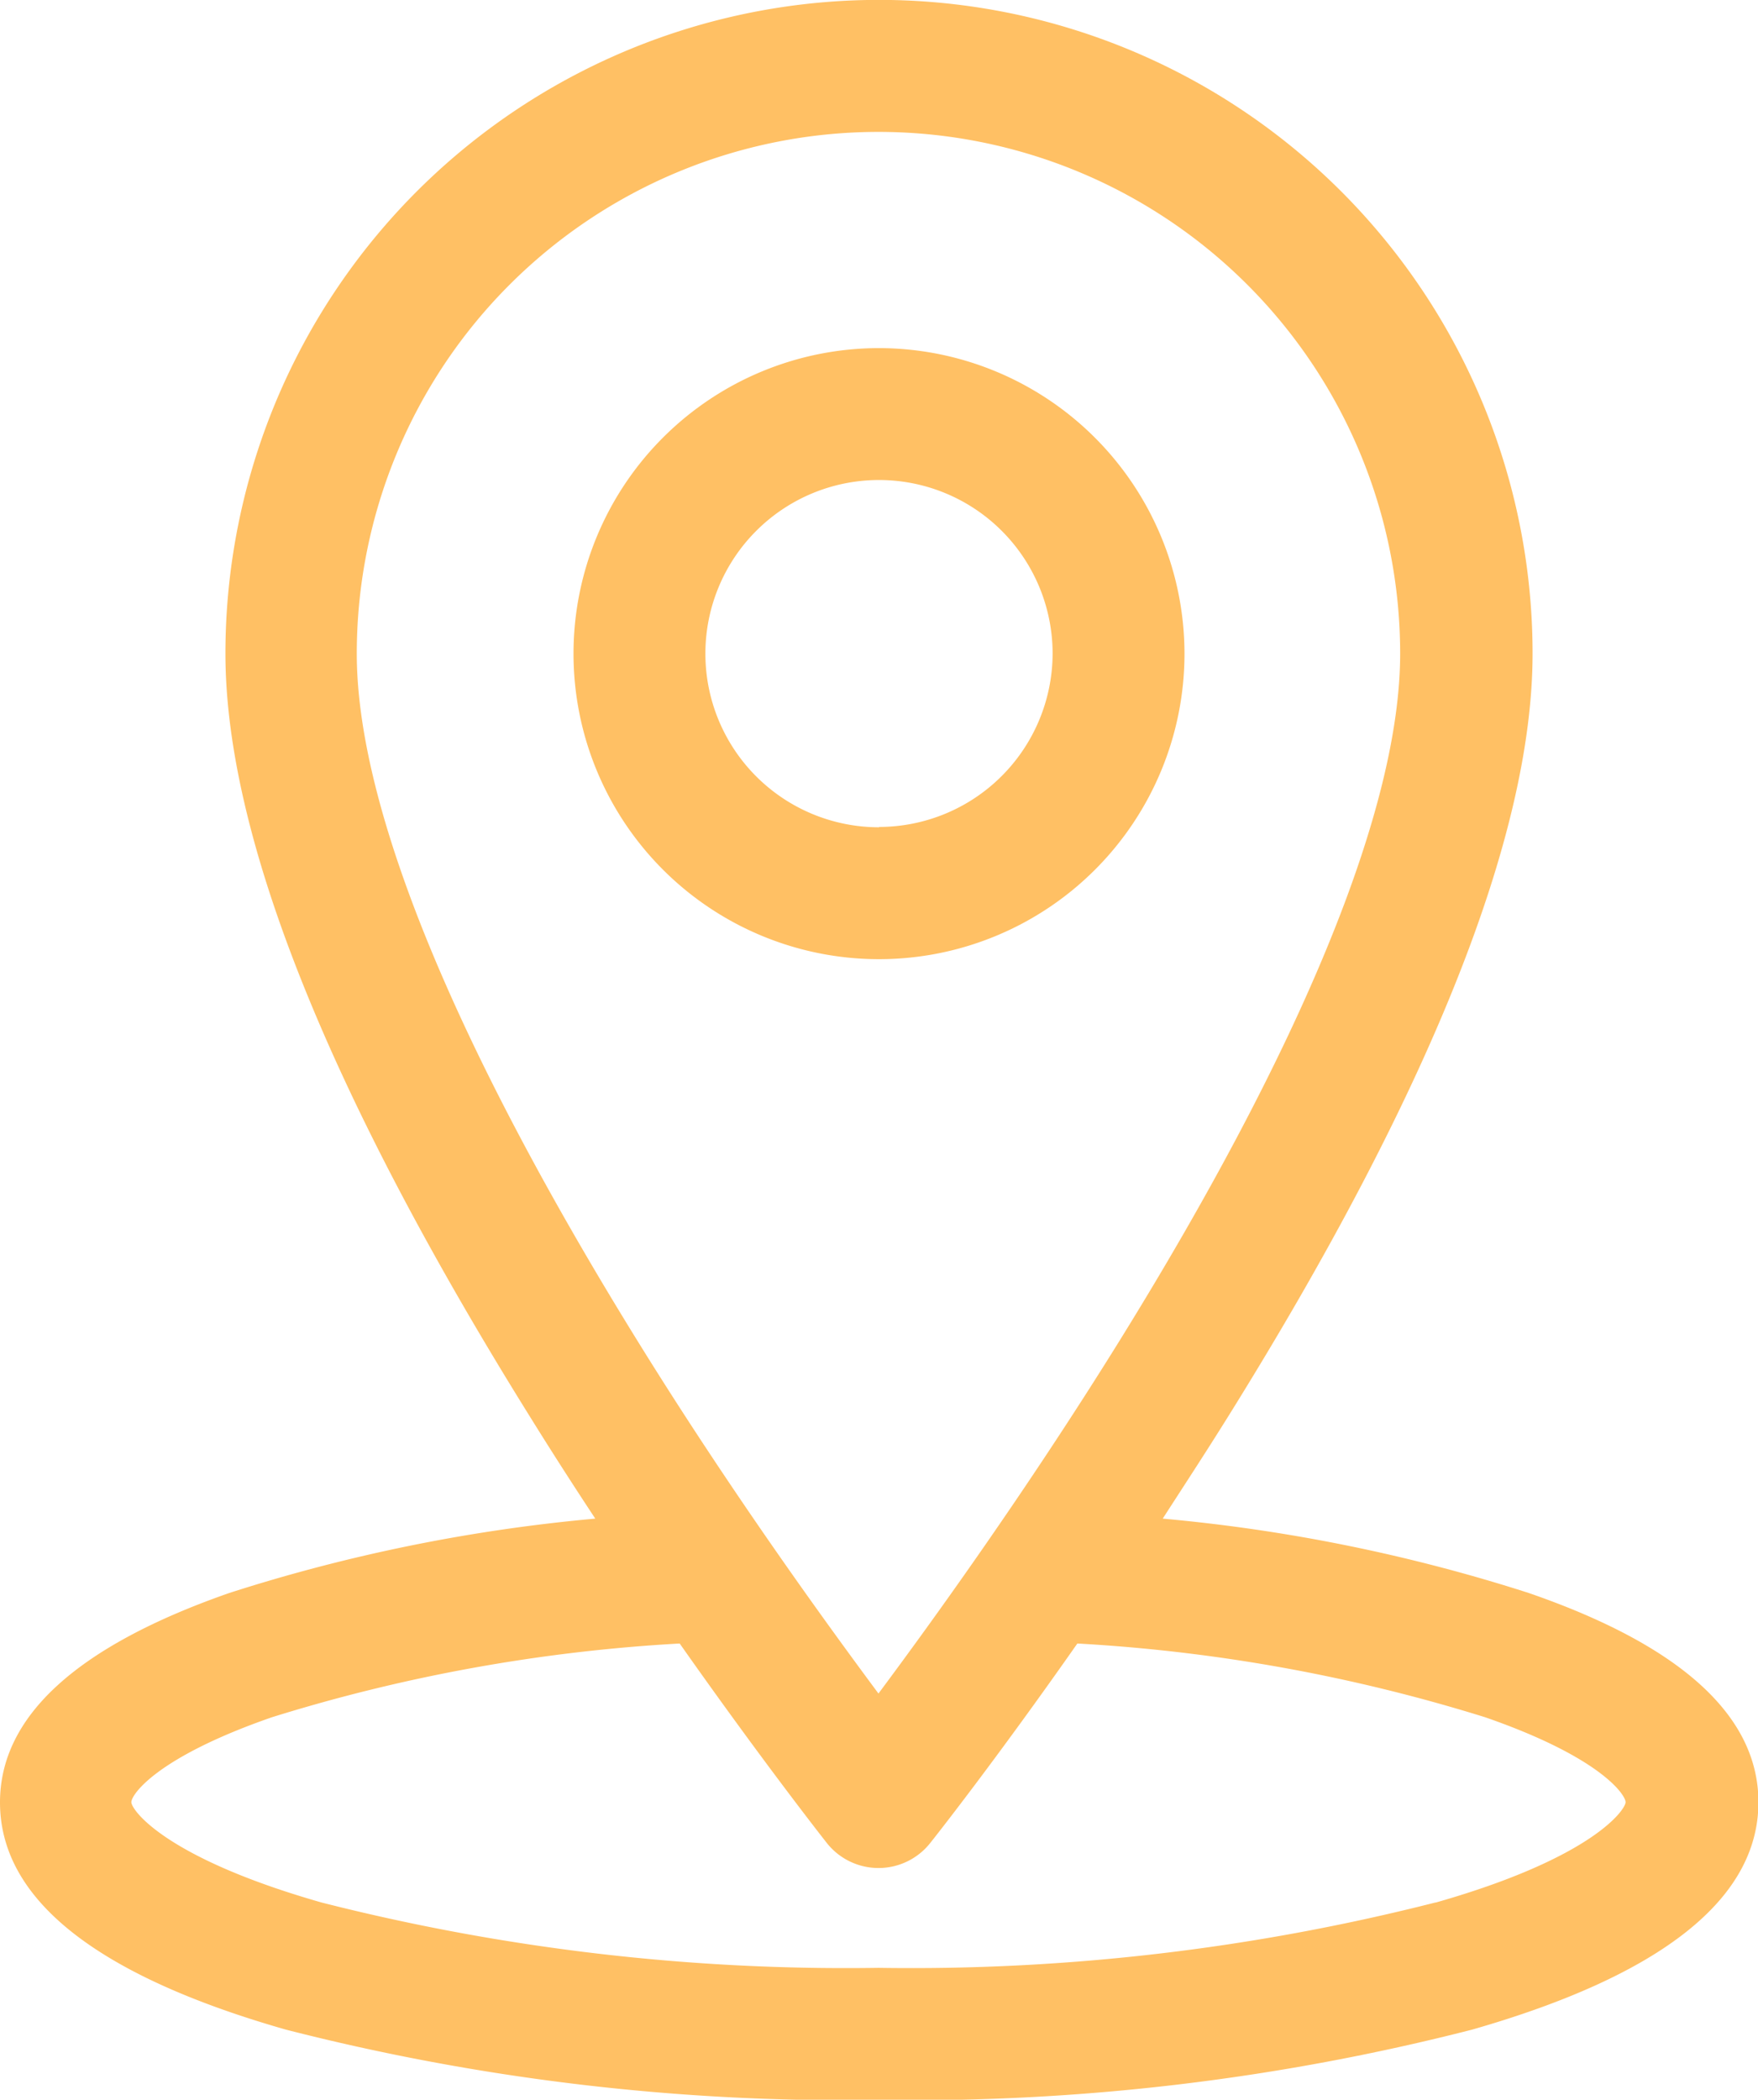
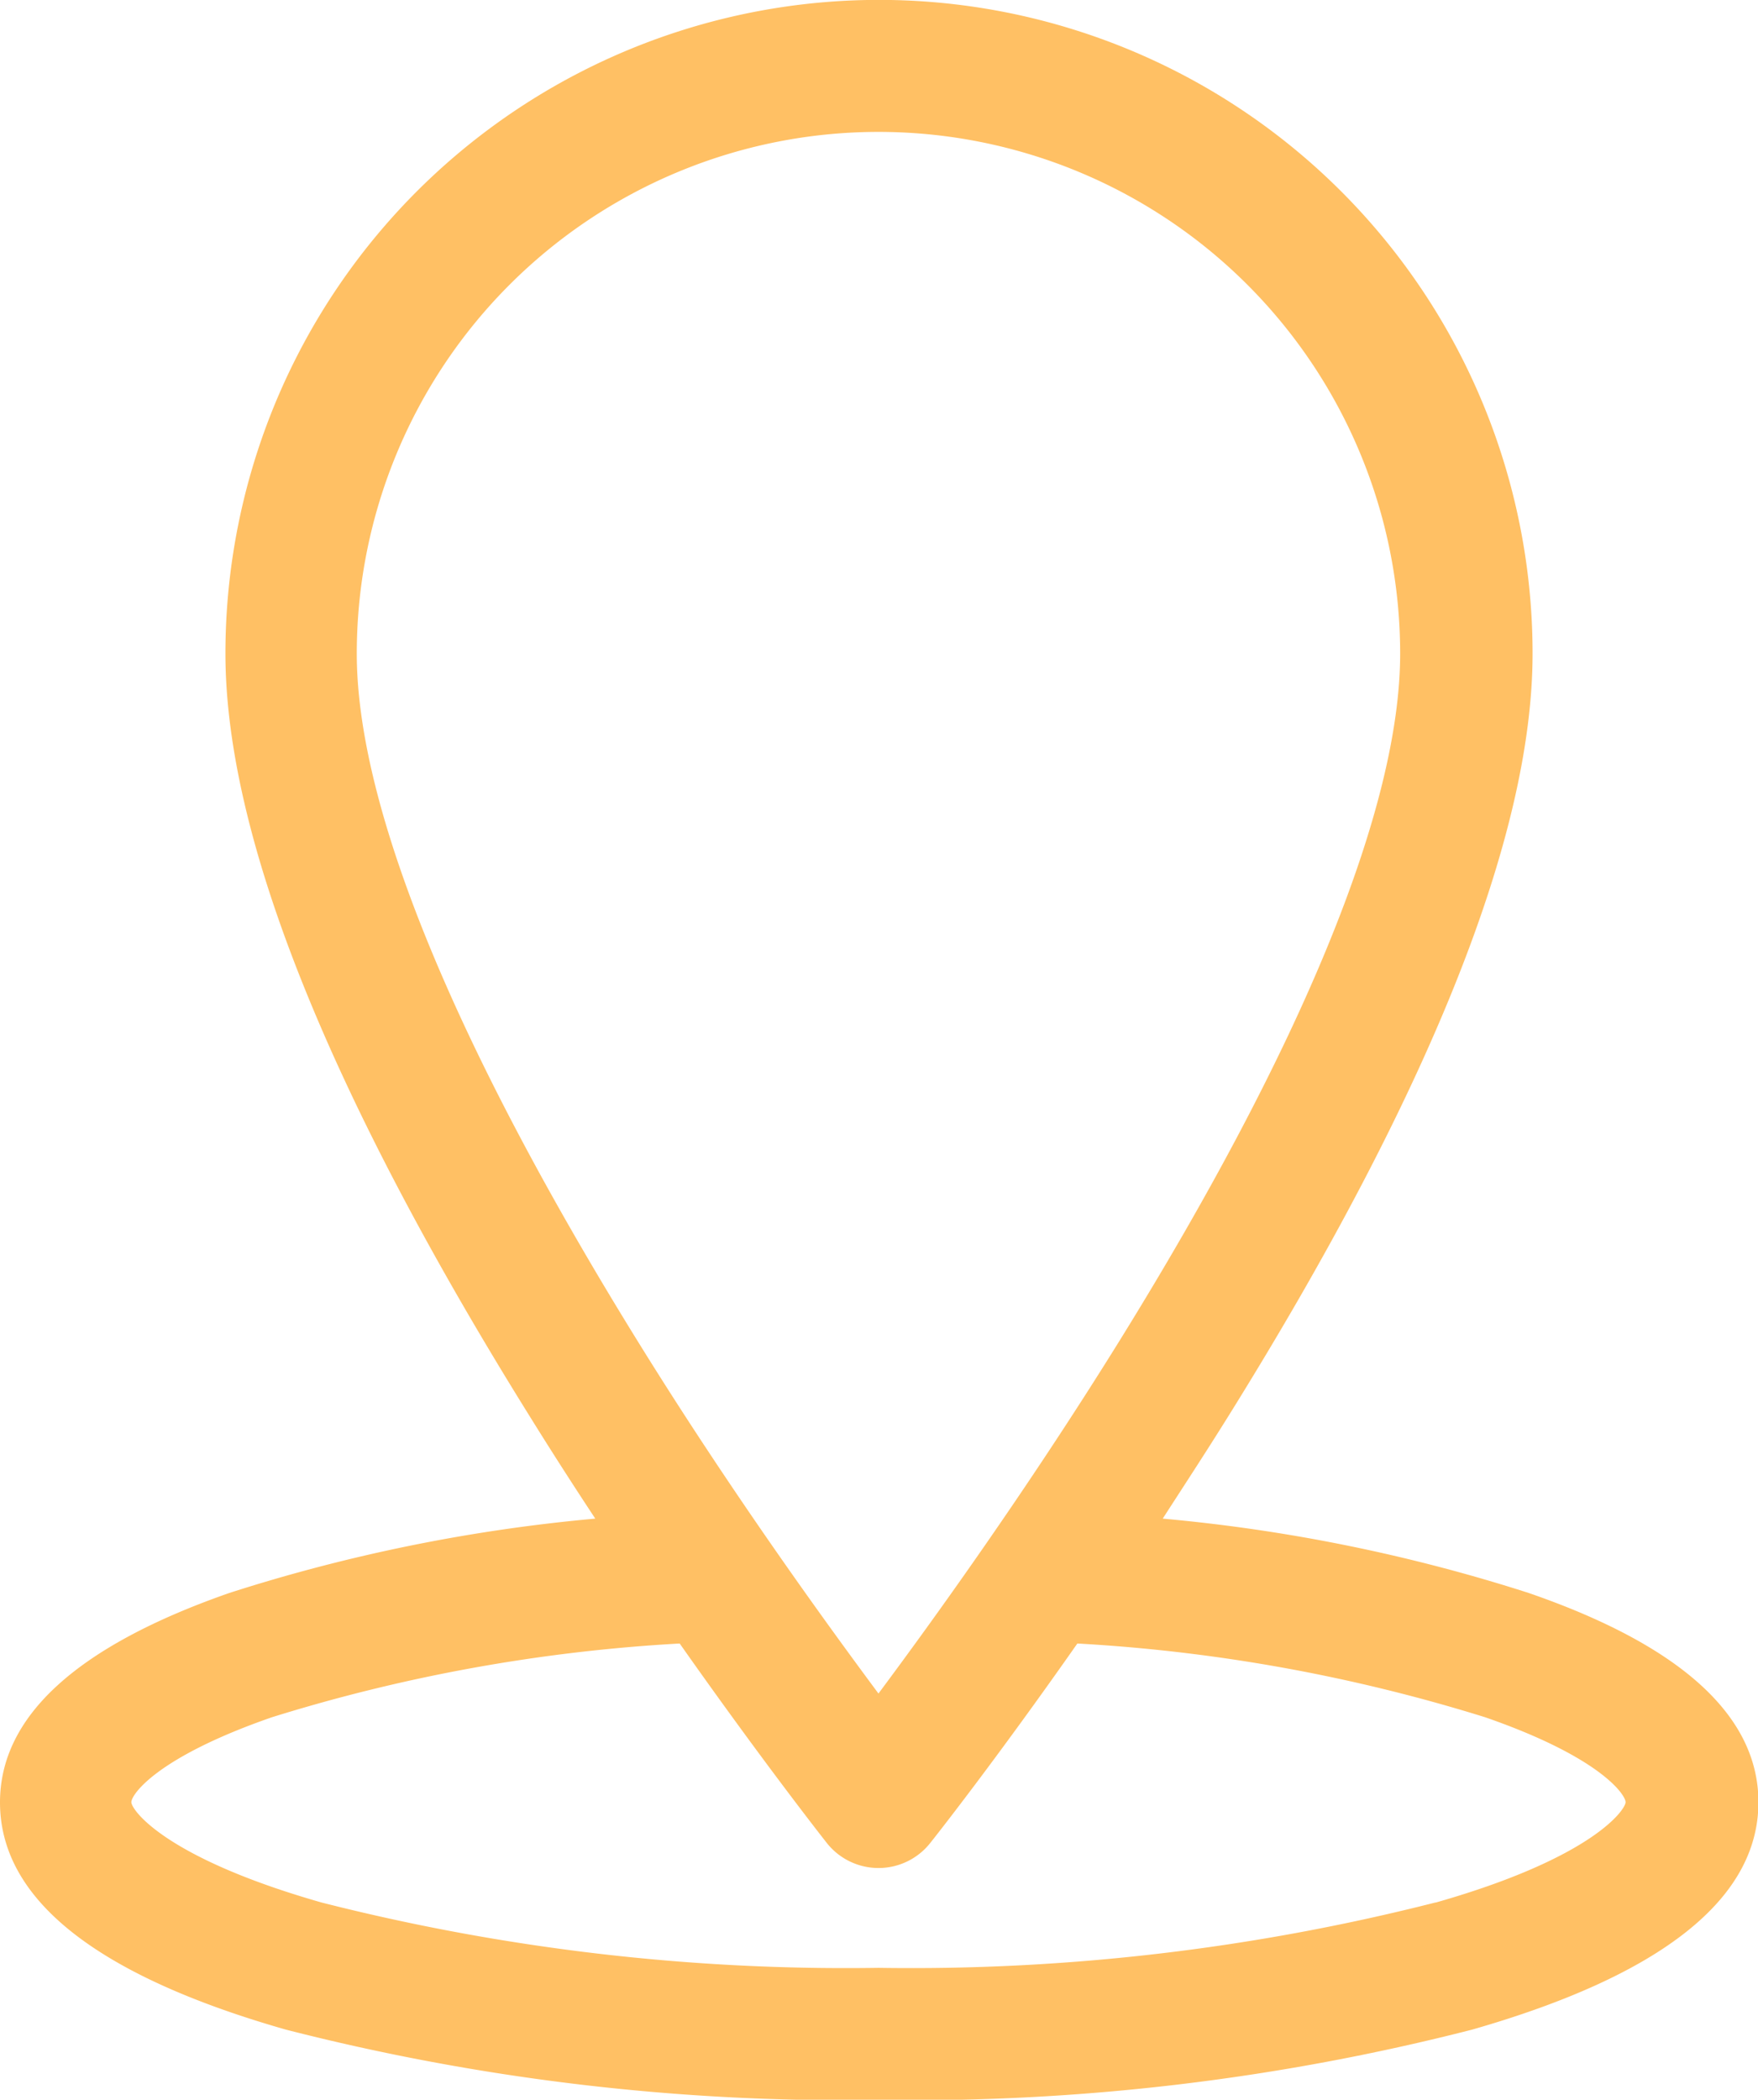
<svg xmlns="http://www.w3.org/2000/svg" width="16.556" height="19.772" viewBox="0 0 16.556 19.772">
  <g id="Group_1738" data-name="Group 1738" transform="translate(-41.64)">
    <g id="Group_1735" data-name="Group 1735" transform="translate(41.64)">
      <g id="Group_1734" data-name="Group 1734">
        <path id="Path_59311" data-name="Path 59311" d="M56.036,15a15.926,15.926,0,0,0-3.446-.7c.2-.31.413-.635.622-.971,1.9-3.051,2.861-5.465,2.861-7.175a6.155,6.155,0,1,0-12.31,0c0,1.71.962,4.124,2.861,7.175.209.337.418.662.622.971A15.924,15.924,0,0,0,43.8,15c-1.433.5-2.16,1.16-2.16,1.972,0,.911.906,1.63,2.693,2.14a21.27,21.27,0,0,0,5.585.663,21.271,21.271,0,0,0,5.585-.663C57.29,18.6,58.2,17.88,58.2,16.97,58.2,16.157,57.469,15.494,56.036,15ZM45,6.155a4.913,4.913,0,1,1,9.826,0c0,1.452-.922,3.7-2.667,6.509-.859,1.381-1.726,2.585-2.246,3.283-.52-.7-1.388-1.9-2.246-3.283C45.927,9.857,45,7.607,45,6.155Zm10.157,11.76a20.018,20.018,0,0,1-5.244.615,20.018,20.018,0,0,1-5.244-.615c-1.48-.422-1.792-.874-1.792-.945s.236-.422,1.325-.8a15.866,15.866,0,0,1,3.839-.694c.774,1.1,1.349,1.832,1.386,1.879a.621.621,0,0,0,.973,0c.037-.046.612-.774,1.386-1.879a15.864,15.864,0,0,1,3.839.694c1.089.377,1.324.731,1.324.8S56.643,17.493,55.162,17.915Z" transform="translate(-41.64)" fill="#ffc064" />
      </g>
    </g>
    <g id="Group_1737" data-name="Group 1737" transform="translate(47.041 3.278)">
      <g id="Group_1736" data-name="Group 1736">
-         <path id="Path_59312" data-name="Path 59312" d="M184.387,84.891a2.877,2.877,0,1,0,2.877,2.877A2.88,2.88,0,0,0,184.387,84.891Zm0,4.512a1.635,1.635,0,1,1,1.635-1.635A1.637,1.637,0,0,1,184.387,89.4Z" transform="translate(-181.51 -84.891)" fill="#ffc064" />
-       </g>
+         </g>
    </g>
  </g>
</svg>